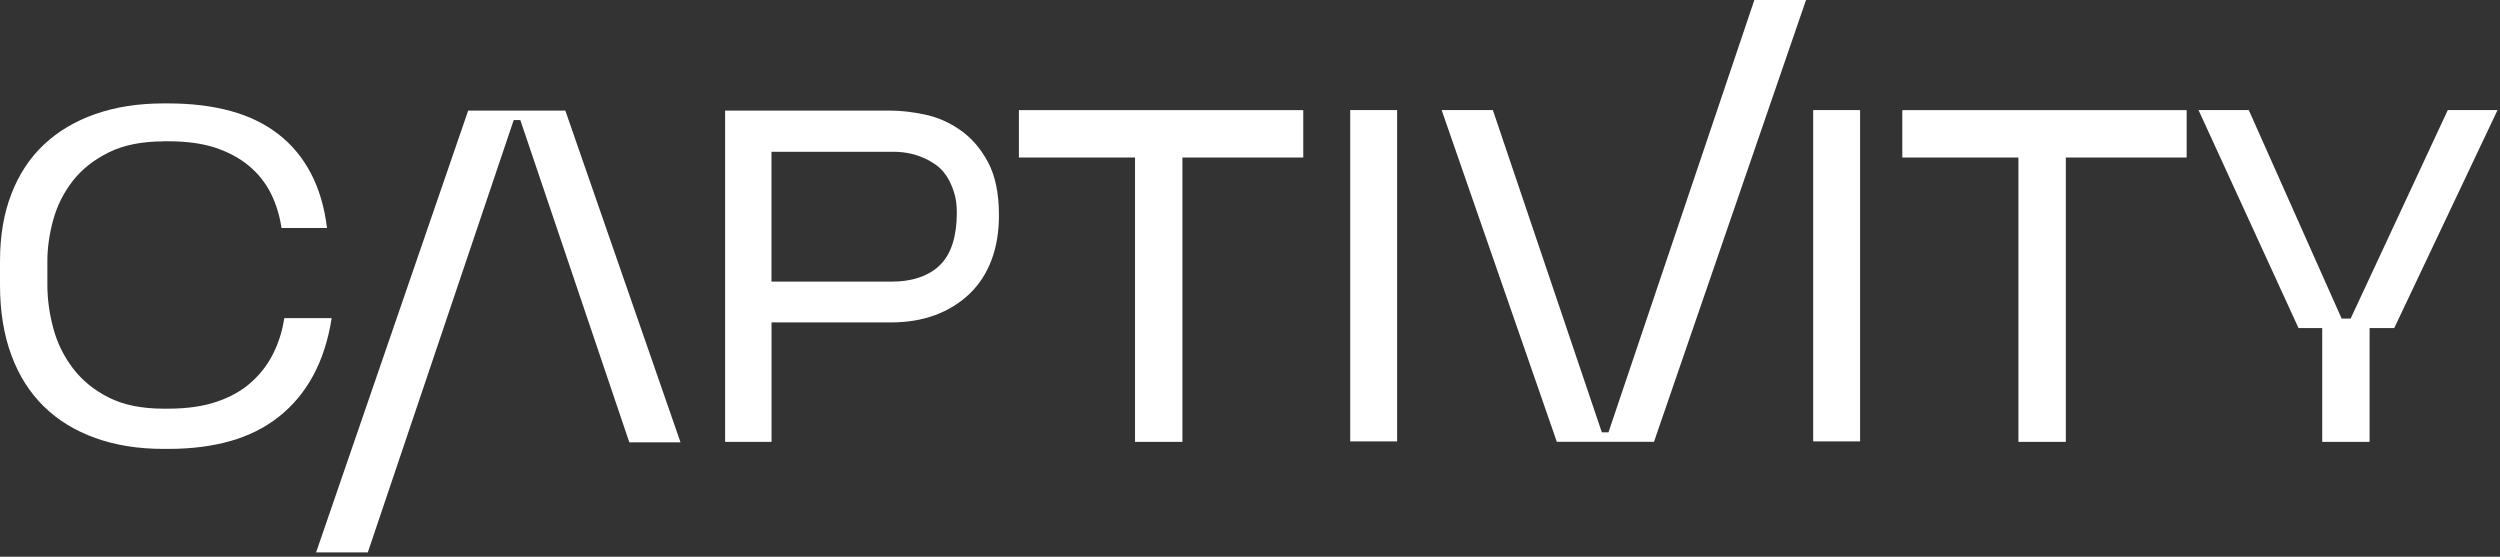
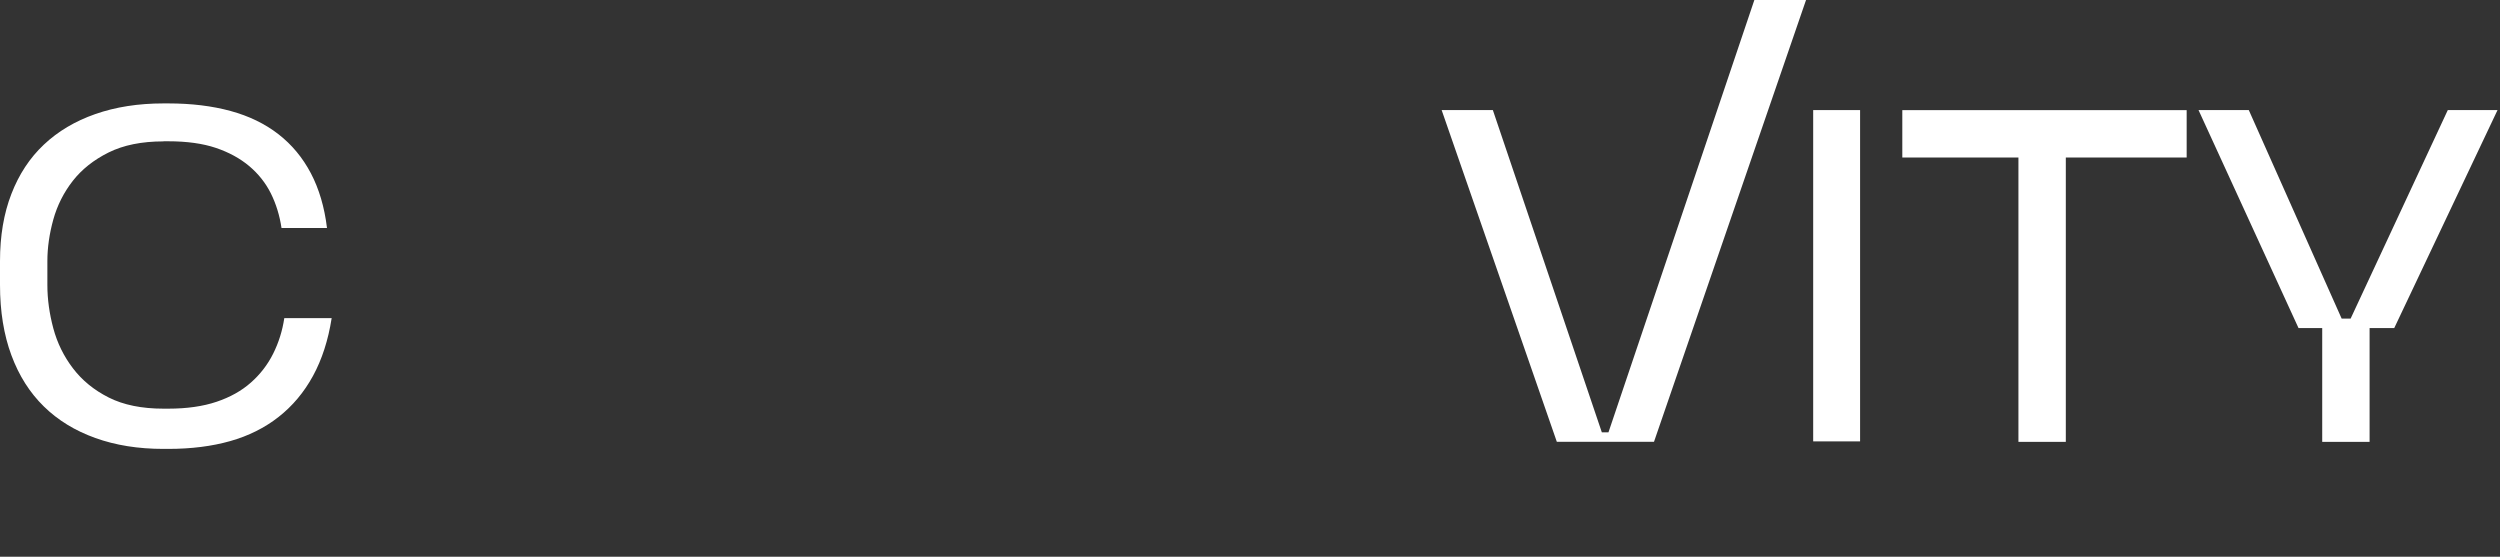
<svg xmlns="http://www.w3.org/2000/svg" width="476" height="106" viewBox="0 0 476 106" fill="none">
  <rect x="0" y="0" width="476" height="106" fill="#333333" stroke="none" />
  <g clip-path="url(#clip0_318_2)">
    <path d="M343.87 0H334.03L306.25 82.32H304.99L284.24 20.96H274.49L296.42 84.12H314.92L343.87 0Z" fill="white" />
    <path d="M31.13 26.92C26.98 26.92 23.49 27.63 20.66 29.04C17.83 30.45 15.56 32.26 13.85 34.45C12.14 36.65 10.9 39.1 10.15 41.8C9.4 44.51 9.02 47.15 9.02 49.74V54.25C9.02 56.96 9.4 59.71 10.15 62.51C10.9 65.31 12.15 67.85 13.9 70.14C15.64 72.43 17.91 74.28 20.71 75.69C23.51 77.1 26.98 77.81 31.13 77.81H32.03C35.58 77.81 38.65 77.37 41.23 76.5C43.82 75.63 46 74.41 47.77 72.84C49.54 71.28 50.96 69.44 52.01 67.34C53.06 65.24 53.77 62.98 54.13 60.57H63.15C62.49 64.78 61.3 68.45 59.59 71.58C57.88 74.71 55.69 77.31 53.05 79.38C50.4 81.46 47.34 82.99 43.85 83.98C40.36 84.97 36.42 85.47 32.03 85.47H31.13C26.32 85.47 21.99 84.78 18.14 83.39C14.29 82.01 11.02 80.01 8.35 77.39C5.67 74.77 3.61 71.53 2.17 67.64C0.73 63.76 0 59.29 0 54.24V49.73C0 44.92 0.72 40.65 2.17 36.92C3.61 33.19 5.67 30.06 8.35 27.54C11.03 25.01 14.29 23.07 18.14 21.72C21.99 20.37 26.32 19.69 31.13 19.69H32.03C36.42 19.69 40.38 20.17 43.9 21.13C47.42 22.09 50.46 23.57 53.01 25.55C55.57 27.54 57.63 30.02 59.19 32.99C60.75 35.96 61.78 39.44 62.26 43.41H53.6C53.24 41.01 52.56 38.81 51.57 36.82C50.58 34.84 49.21 33.11 47.46 31.63C45.71 30.16 43.59 29 41.1 28.16C38.6 27.32 35.58 26.9 32.03 26.9H31.13V26.92Z" fill="white" />
-     <path d="M60.19 105.18H70.03L97.81 22.86H99.07L119.82 84.22H129.57L107.64 21.06H89.14L60.18 105.19L60.19 105.18Z" fill="white" />
-     <path d="M146.9 61.39V84.13H138.06V21.06H169.55C171.59 21.06 173.81 21.32 176.18 21.83C178.56 22.34 180.8 23.33 182.9 24.81C185.01 26.29 186.75 28.32 188.13 30.9C189.51 33.49 190.2 36.85 190.2 41C190.2 44.19 189.72 47.05 188.76 49.57C187.8 52.09 186.4 54.23 184.56 55.98C182.72 57.73 180.56 59.06 178.06 59.99C175.56 60.92 172.72 61.39 169.53 61.39H146.88H146.9ZM169.55 53.63C171.72 53.63 173.59 53.35 175.19 52.77C176.78 52.2 178.09 51.39 179.11 50.33C180.13 49.28 180.9 47.92 181.41 46.27C181.92 44.62 182.18 42.68 182.18 40.45C182.18 38.95 181.99 37.61 181.59 36.43C181.2 35.26 180.72 34.25 180.15 33.41C179.58 32.57 178.9 31.87 178.12 31.33C177.34 30.79 176.59 30.37 175.86 30.07C173.99 29.23 171.89 28.84 169.54 28.9H146.89V53.62H169.54L169.55 53.63Z" fill="white" />
-     <path d="M225.13 84.13H216.11V29.99H194V20.97H248.14V29.99H225.13V84.13Z" fill="white" />
-     <path d="M266.01 84.04H257.08V20.96H266.01V84.03V84.04Z" fill="white" />
    <path d="M354.16 84.04H345.23V20.96H354.16V84.03V84.04Z" fill="white" />
    <path d="M393.33 84.13H384.31V29.99H362.2V20.97H416.34V29.99H393.33V84.13Z" fill="white" />
    <path d="M475.53 20.96L455.86 62.47H451.17V84.13H442.15V62.47H437.64L418.6 20.96H428.17L445.85 60.66H447.56L466.06 20.96H475.53Z" fill="white" />
  </g>
  <defs>
    <clipPath id="clip0_318_2">
      <rect width="475.53" height="105.18" fill="white" />
    </clipPath>
  </defs>
</svg>